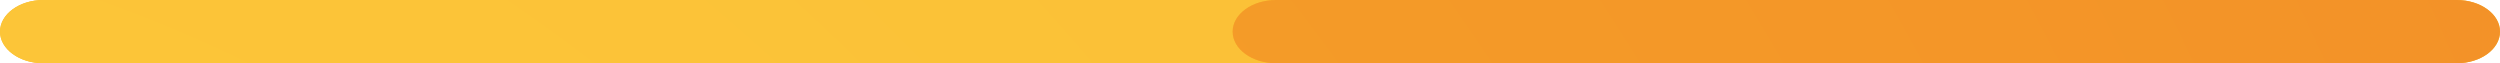
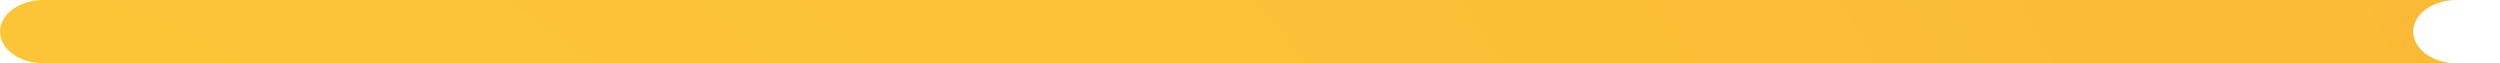
<svg xmlns="http://www.w3.org/2000/svg" xml:space="preserve" width="48.294mm" height="1.222mm" style="shape-rendering:geometricPrecision; text-rendering:geometricPrecision; image-rendering:optimizeQuality; fill-rule:evenodd; clip-rule:evenodd" viewBox="0 0 99491.1 2517.4">
  <defs>
    <style type="text/css">  .fil0 {fill:#FAB929;fill-rule:nonzero} .fil2 {fill:url(#id0)} .fil1 {fill:url(#id1)}  </style>
    <radialGradient id="id0" gradientUnits="userSpaceOnUse" gradientTransform="matrix(10.959 -0 -0 -15.039 134312 1.51816E+06)" cx="-13486.6" cy="94652.7" r="26526.6" fx="-13486.6" fy="94652.7">
      <stop offset="0" style="stop-opacity:1; stop-color:#F8B027" />
      <stop offset="1" style="stop-opacity:1; stop-color:#ED6E2A" />
    </radialGradient>
    <radialGradient id="id1" gradientUnits="userSpaceOnUse" gradientTransform="matrix(5.556 -0 -0 -7.624 63452 816292)" cx="-13928.5" cy="94652.7" r="52326.4" fx="-13928.5" fy="94652.7">
      <stop offset="0" style="stop-opacity:1; stop-color:#FED13D" />
      <stop offset="1" style="stop-opacity:1; stop-color:#F59E2A" />
    </radialGradient>
  </defs>
  <g id="Слой_x0020_1">
    <g id="_2683608695792">
-       <path class="fil0" d="M1727.4 2517.4l96036.3 0c954.2,0 1727.4,-563.4 1727.4,-1258.7 0,-695.3 -773.2,-1258.7 -1727.4,-1258.7l-96036.3 0c-954.2,0 -1727.2,563.4 -1727.2,1258.7 0,695.3 772.9,1258.7 1727.2,1258.7z" />
-       <path class="fil1" d="M50781.8 2517.4l-49054.4 0c-954.2,0 -1727.2,-563.4 -1727.2,-1258.7 0,-695.3 772.9,-1258.7 1727.2,-1258.7l96036.3 0c954.2,0 1727.4,563.4 1727.4,1258.7l0 0c0,-695.3 -773.2,-1258.7 -1727.4,-1258.7l-46981.9 0c-953.8,0 -1727.2,563.4 -1727.2,1258.7 0,695.3 773.4,1258.7 1727.2,1258.7z" />
-       <path class="fil2" d="M97763.7 2517.4l-46981.9 0c-953.8,0 -1727.2,-563.4 -1727.2,-1258.7 0,-695.3 773.4,-1258.7 1727.2,-1258.7l46981.9 0c954.2,0 1727.4,563.4 1727.4,1258.7 0,695.3 -773.2,1258.7 -1727.4,1258.7z" />
+       <path class="fil1" d="M50781.8 2517.4l-49054.4 0c-954.2,0 -1727.2,-563.4 -1727.2,-1258.7 0,-695.3 772.9,-1258.7 1727.2,-1258.7l96036.3 0c954.2,0 1727.4,563.4 1727.4,1258.7l0 0c0,-695.3 -773.2,-1258.7 -1727.4,-1258.7c-953.8,0 -1727.2,563.4 -1727.2,1258.7 0,695.3 773.4,1258.7 1727.2,1258.7z" />
    </g>
  </g>
</svg>